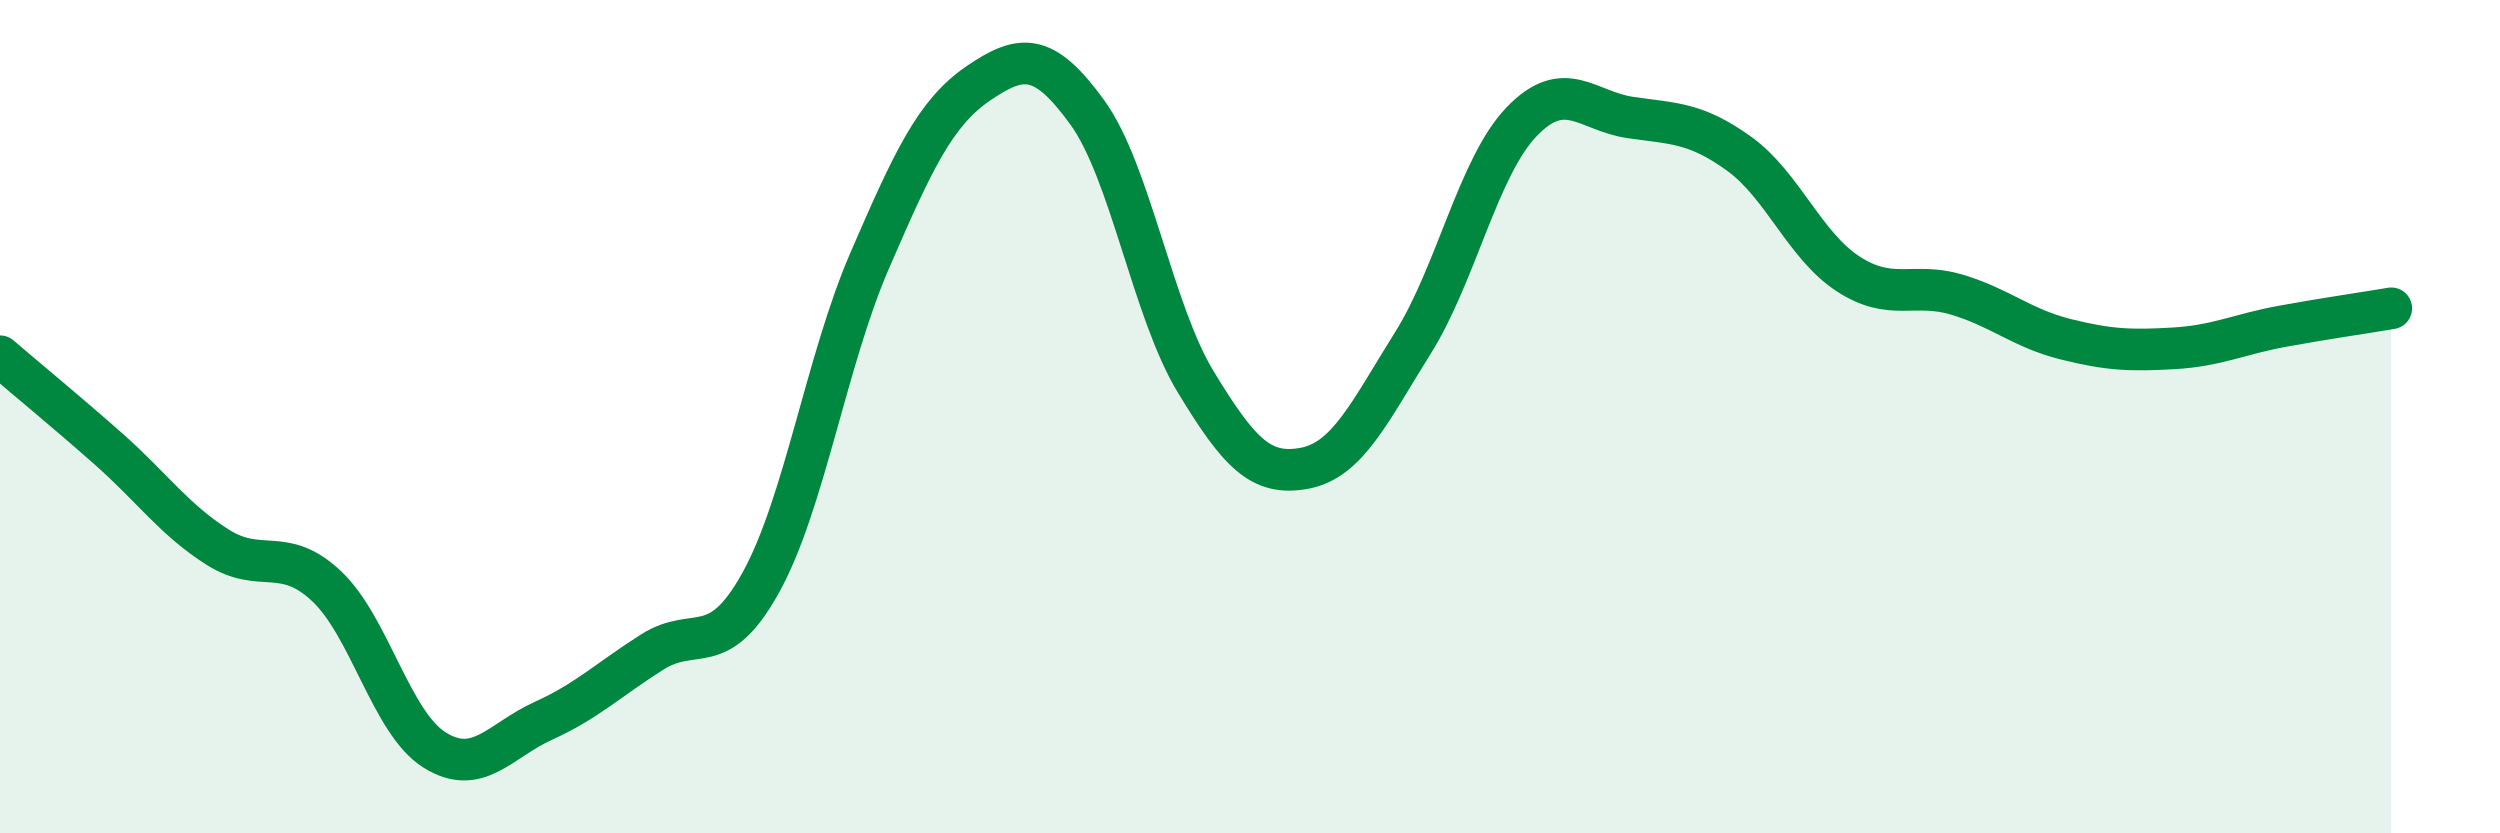
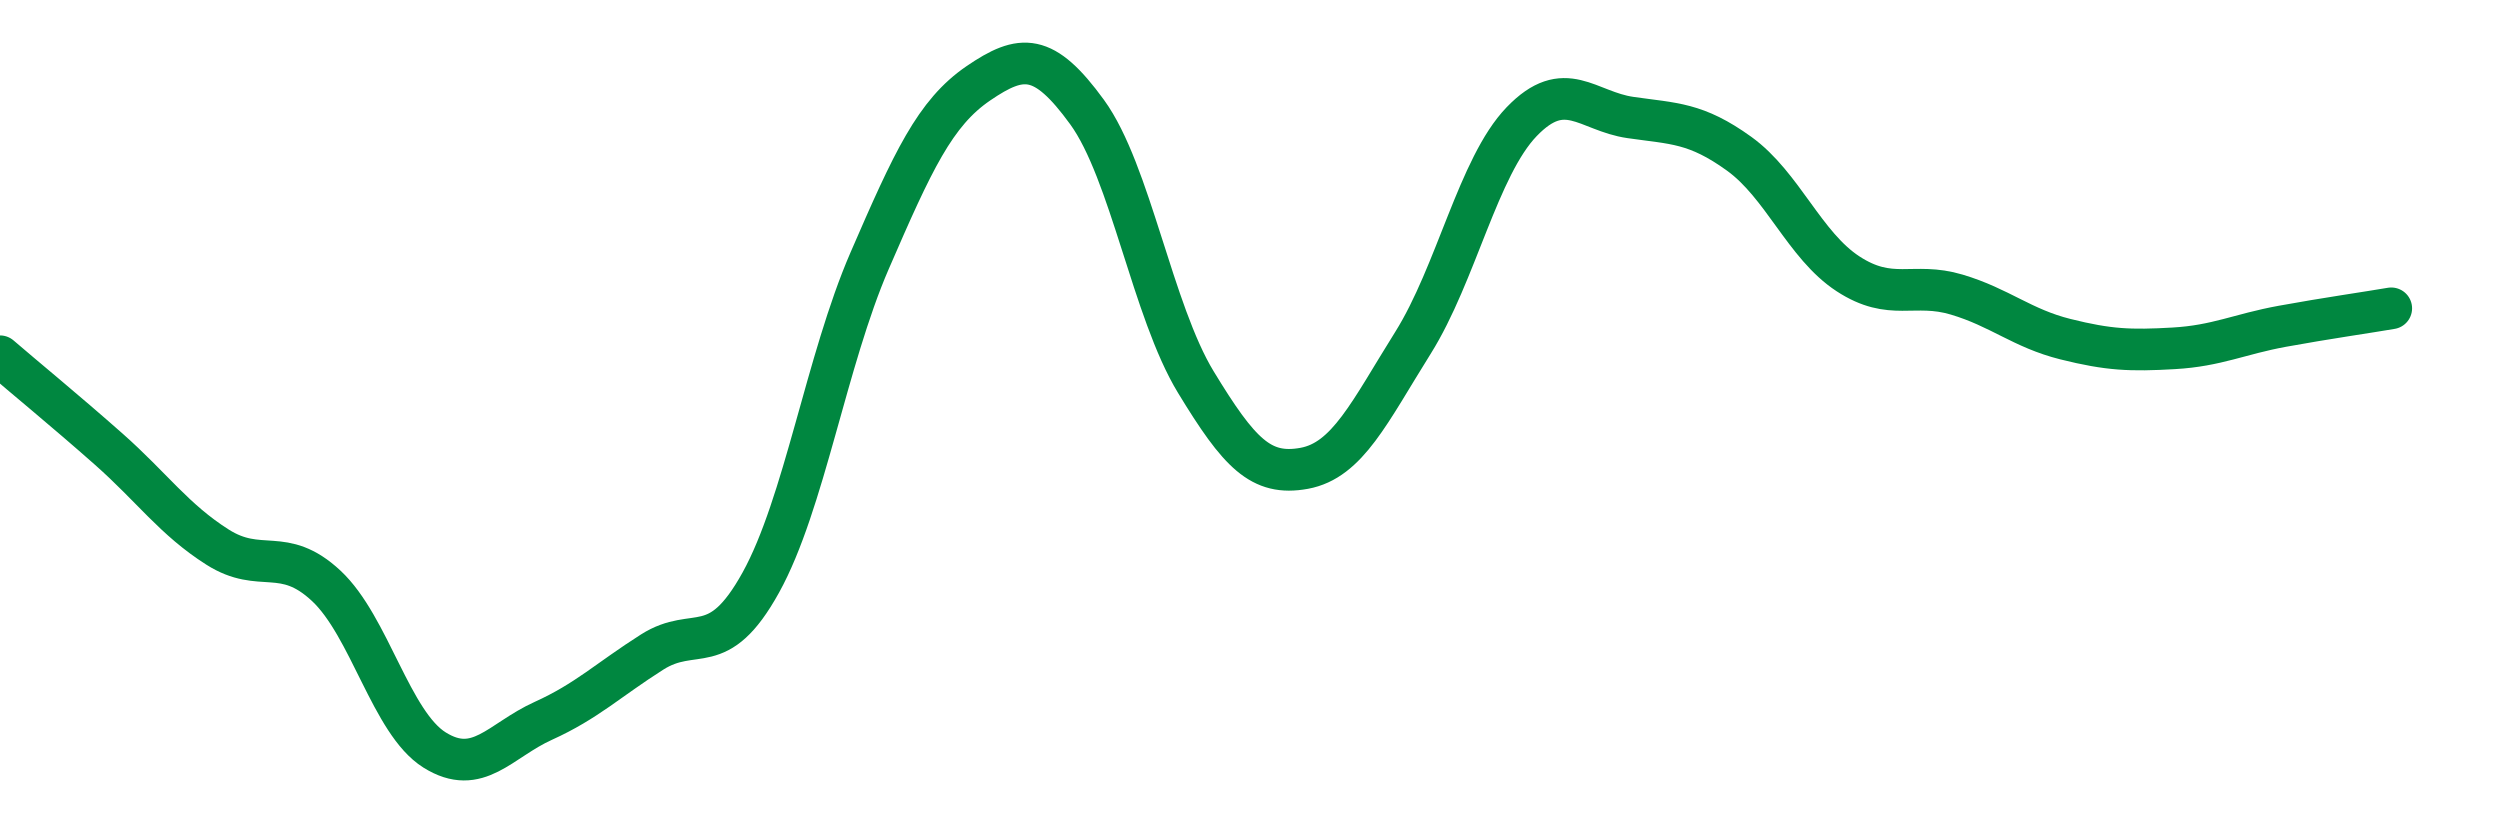
<svg xmlns="http://www.w3.org/2000/svg" width="60" height="20" viewBox="0 0 60 20">
-   <path d="M 0,8.55 C 0.52,9 1.57,9.86 2.61,10.78 C 3.65,11.7 4.18,12.47 5.22,13.13 C 6.26,13.79 6.79,13.09 7.83,14.06 C 8.87,15.03 9.39,17.35 10.43,18 C 11.47,18.65 12,17.77 13.04,17.3 C 14.08,16.83 14.61,16.31 15.65,15.65 C 16.69,14.99 17.22,15.86 18.26,13.98 C 19.3,12.1 19.83,8.66 20.87,6.26 C 21.91,3.86 22.44,2.71 23.48,2 C 24.52,1.29 25.05,1.26 26.09,2.69 C 27.13,4.12 27.66,7.46 28.7,9.17 C 29.74,10.88 30.26,11.43 31.3,11.24 C 32.34,11.05 32.87,9.89 33.91,8.23 C 34.95,6.57 35.48,4 36.52,2.92 C 37.56,1.84 38.09,2.67 39.13,2.82 C 40.17,2.97 40.7,2.94 41.74,3.69 C 42.78,4.44 43.31,5.89 44.35,6.57 C 45.39,7.25 45.92,6.76 46.96,7.07 C 48,7.38 48.53,7.88 49.57,8.14 C 50.61,8.4 51.13,8.42 52.17,8.36 C 53.21,8.3 53.74,8.02 54.78,7.83 C 55.82,7.64 56.87,7.49 57.39,7.4L57.39 20L0 20Z" fill="#008740" opacity="0.1" stroke-linecap="round" stroke-linejoin="round" />
  <path d="M 0,8.55 C 0.52,9 1.57,9.86 2.61,10.78 C 3.65,11.7 4.18,12.47 5.22,13.13 C 6.26,13.79 6.79,13.09 7.83,14.06 C 8.87,15.03 9.39,17.35 10.43,18 C 11.47,18.65 12,17.77 13.04,17.3 C 14.08,16.83 14.61,16.31 15.65,15.65 C 16.69,14.99 17.22,15.86 18.26,13.98 C 19.3,12.1 19.83,8.66 20.87,6.26 C 21.91,3.86 22.44,2.71 23.48,2 C 24.52,1.29 25.05,1.26 26.09,2.69 C 27.13,4.12 27.66,7.46 28.7,9.17 C 29.74,10.88 30.26,11.43 31.3,11.24 C 32.34,11.05 32.87,9.89 33.91,8.23 C 34.95,6.57 35.48,4 36.52,2.92 C 37.56,1.84 38.09,2.67 39.13,2.82 C 40.17,2.97 40.7,2.94 41.74,3.69 C 42.78,4.44 43.31,5.89 44.35,6.57 C 45.39,7.25 45.92,6.76 46.96,7.07 C 48,7.38 48.53,7.88 49.57,8.14 C 50.61,8.4 51.13,8.42 52.17,8.36 C 53.21,8.3 53.74,8.02 54.78,7.83 C 55.82,7.64 56.87,7.49 57.39,7.4" stroke="#008740" stroke-width="1" fill="none" stroke-linecap="round" stroke-linejoin="round" />
</svg>